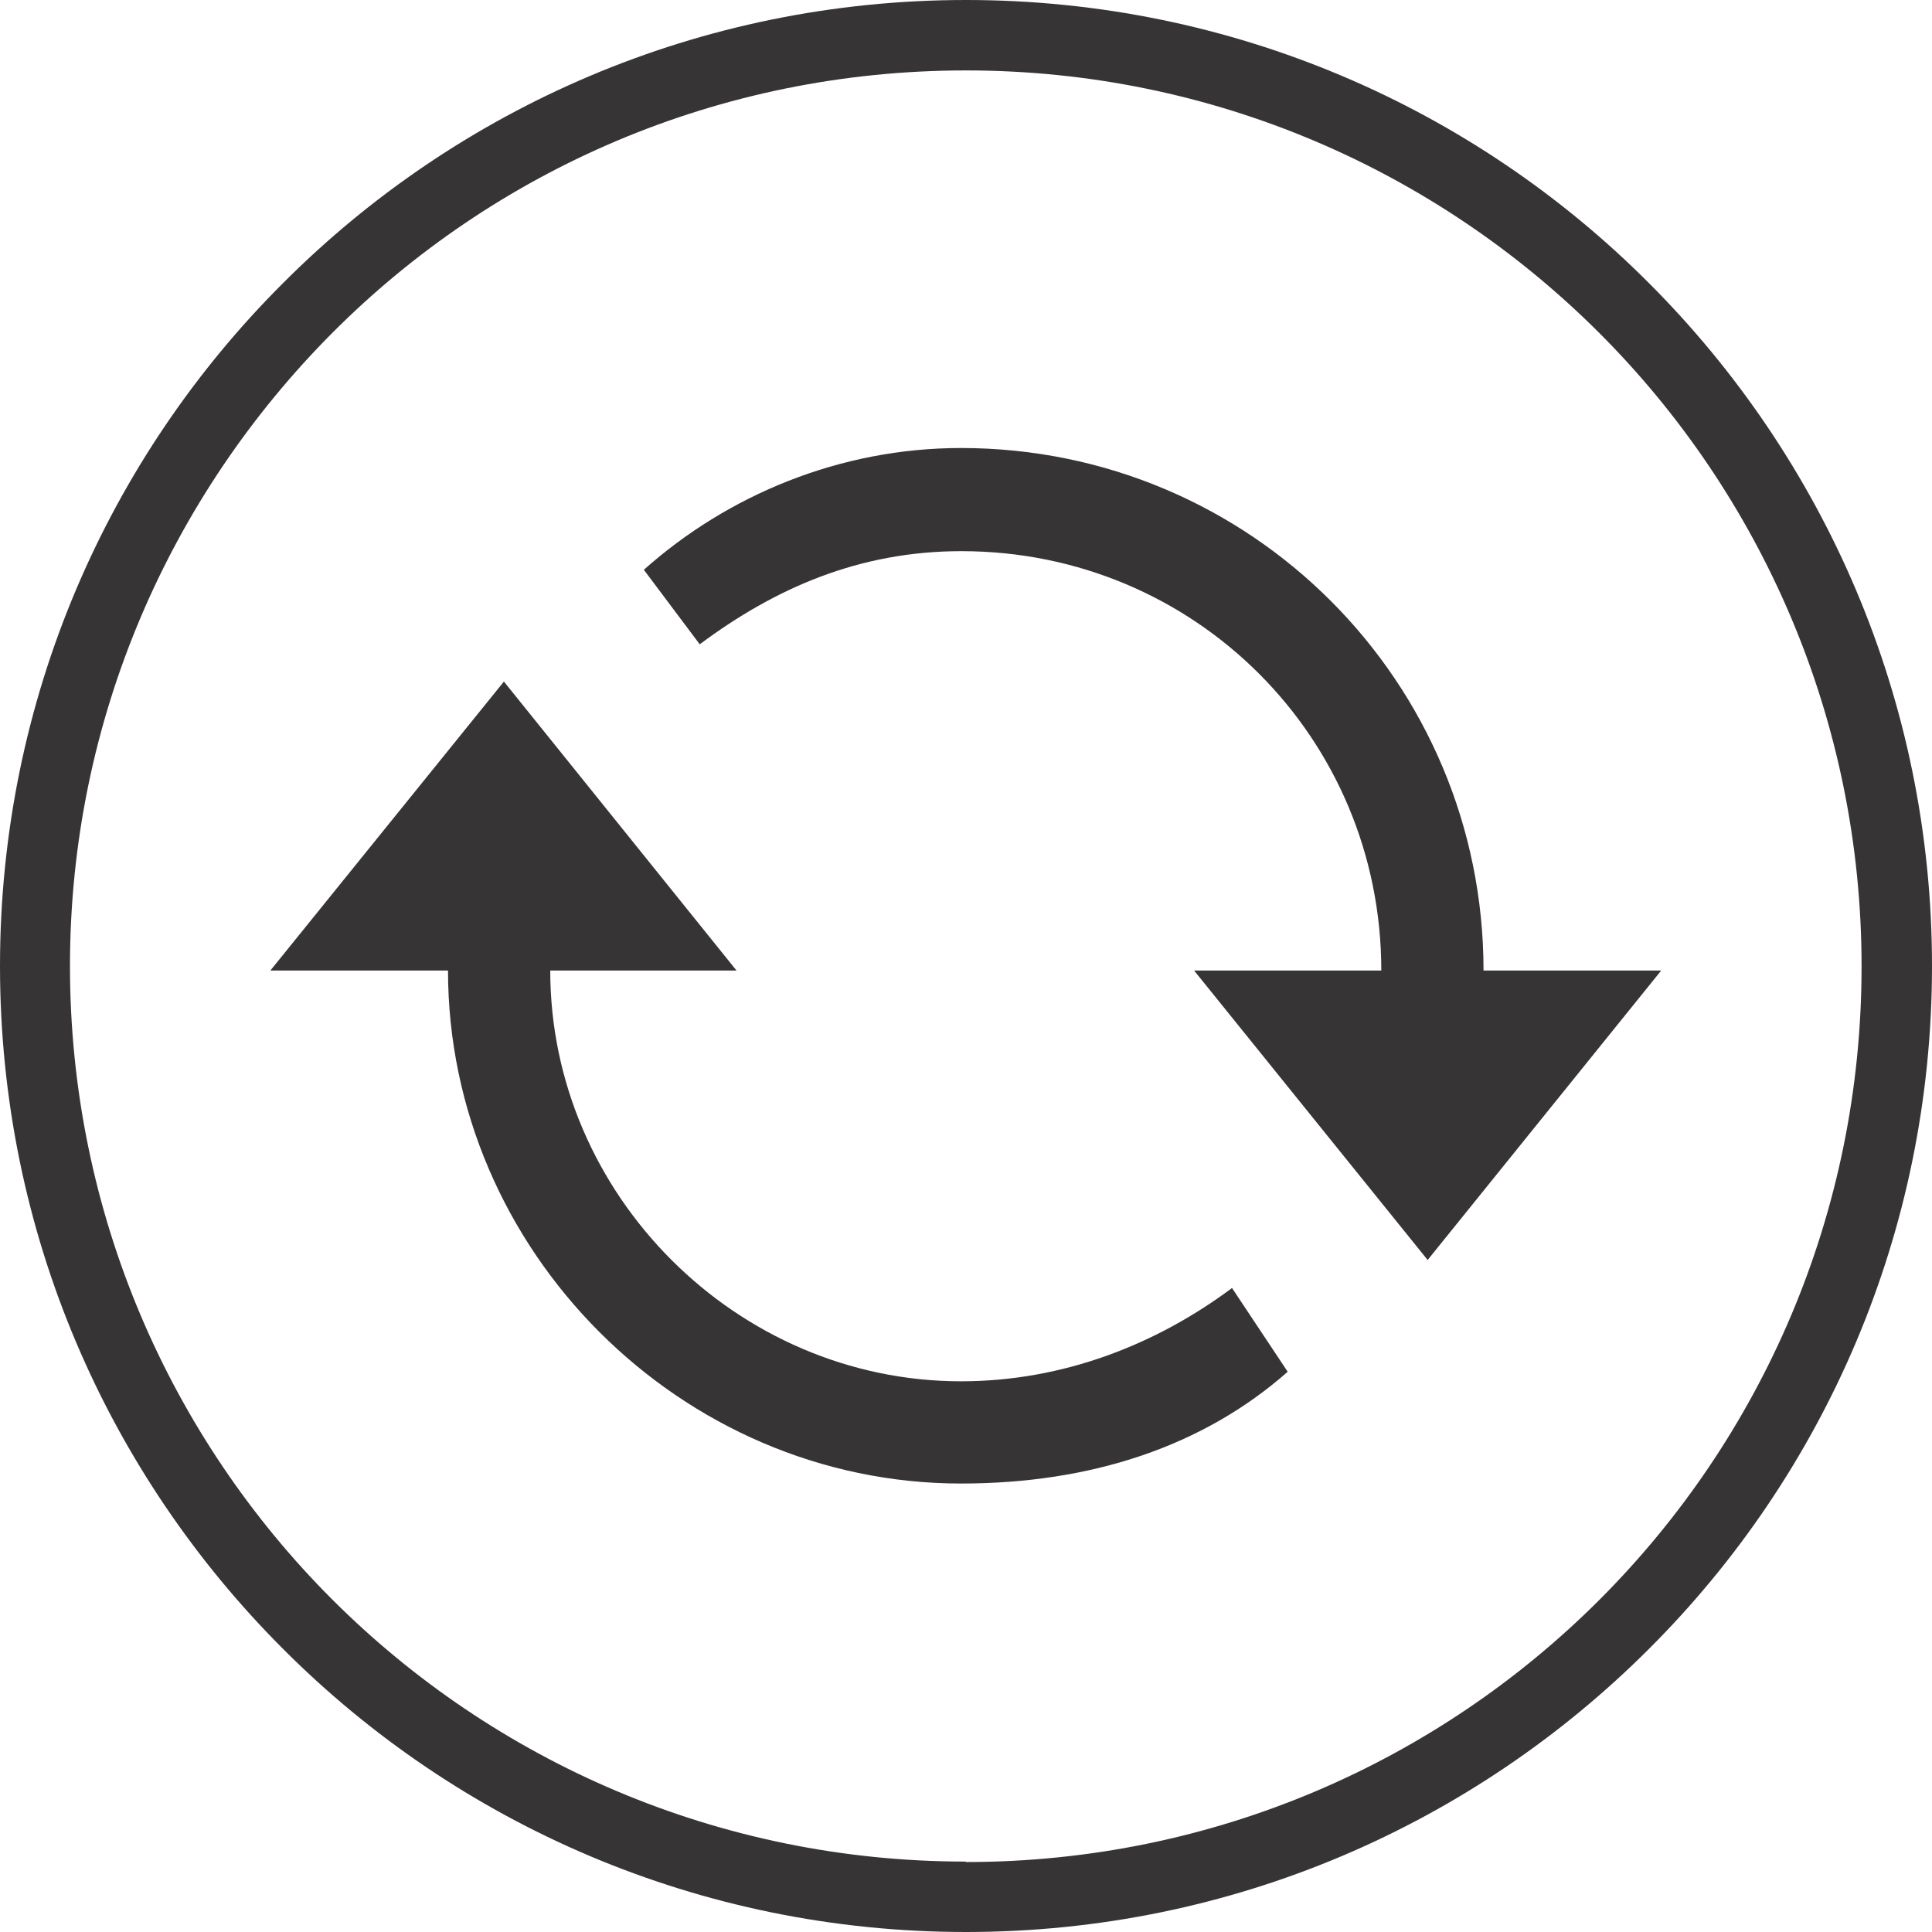
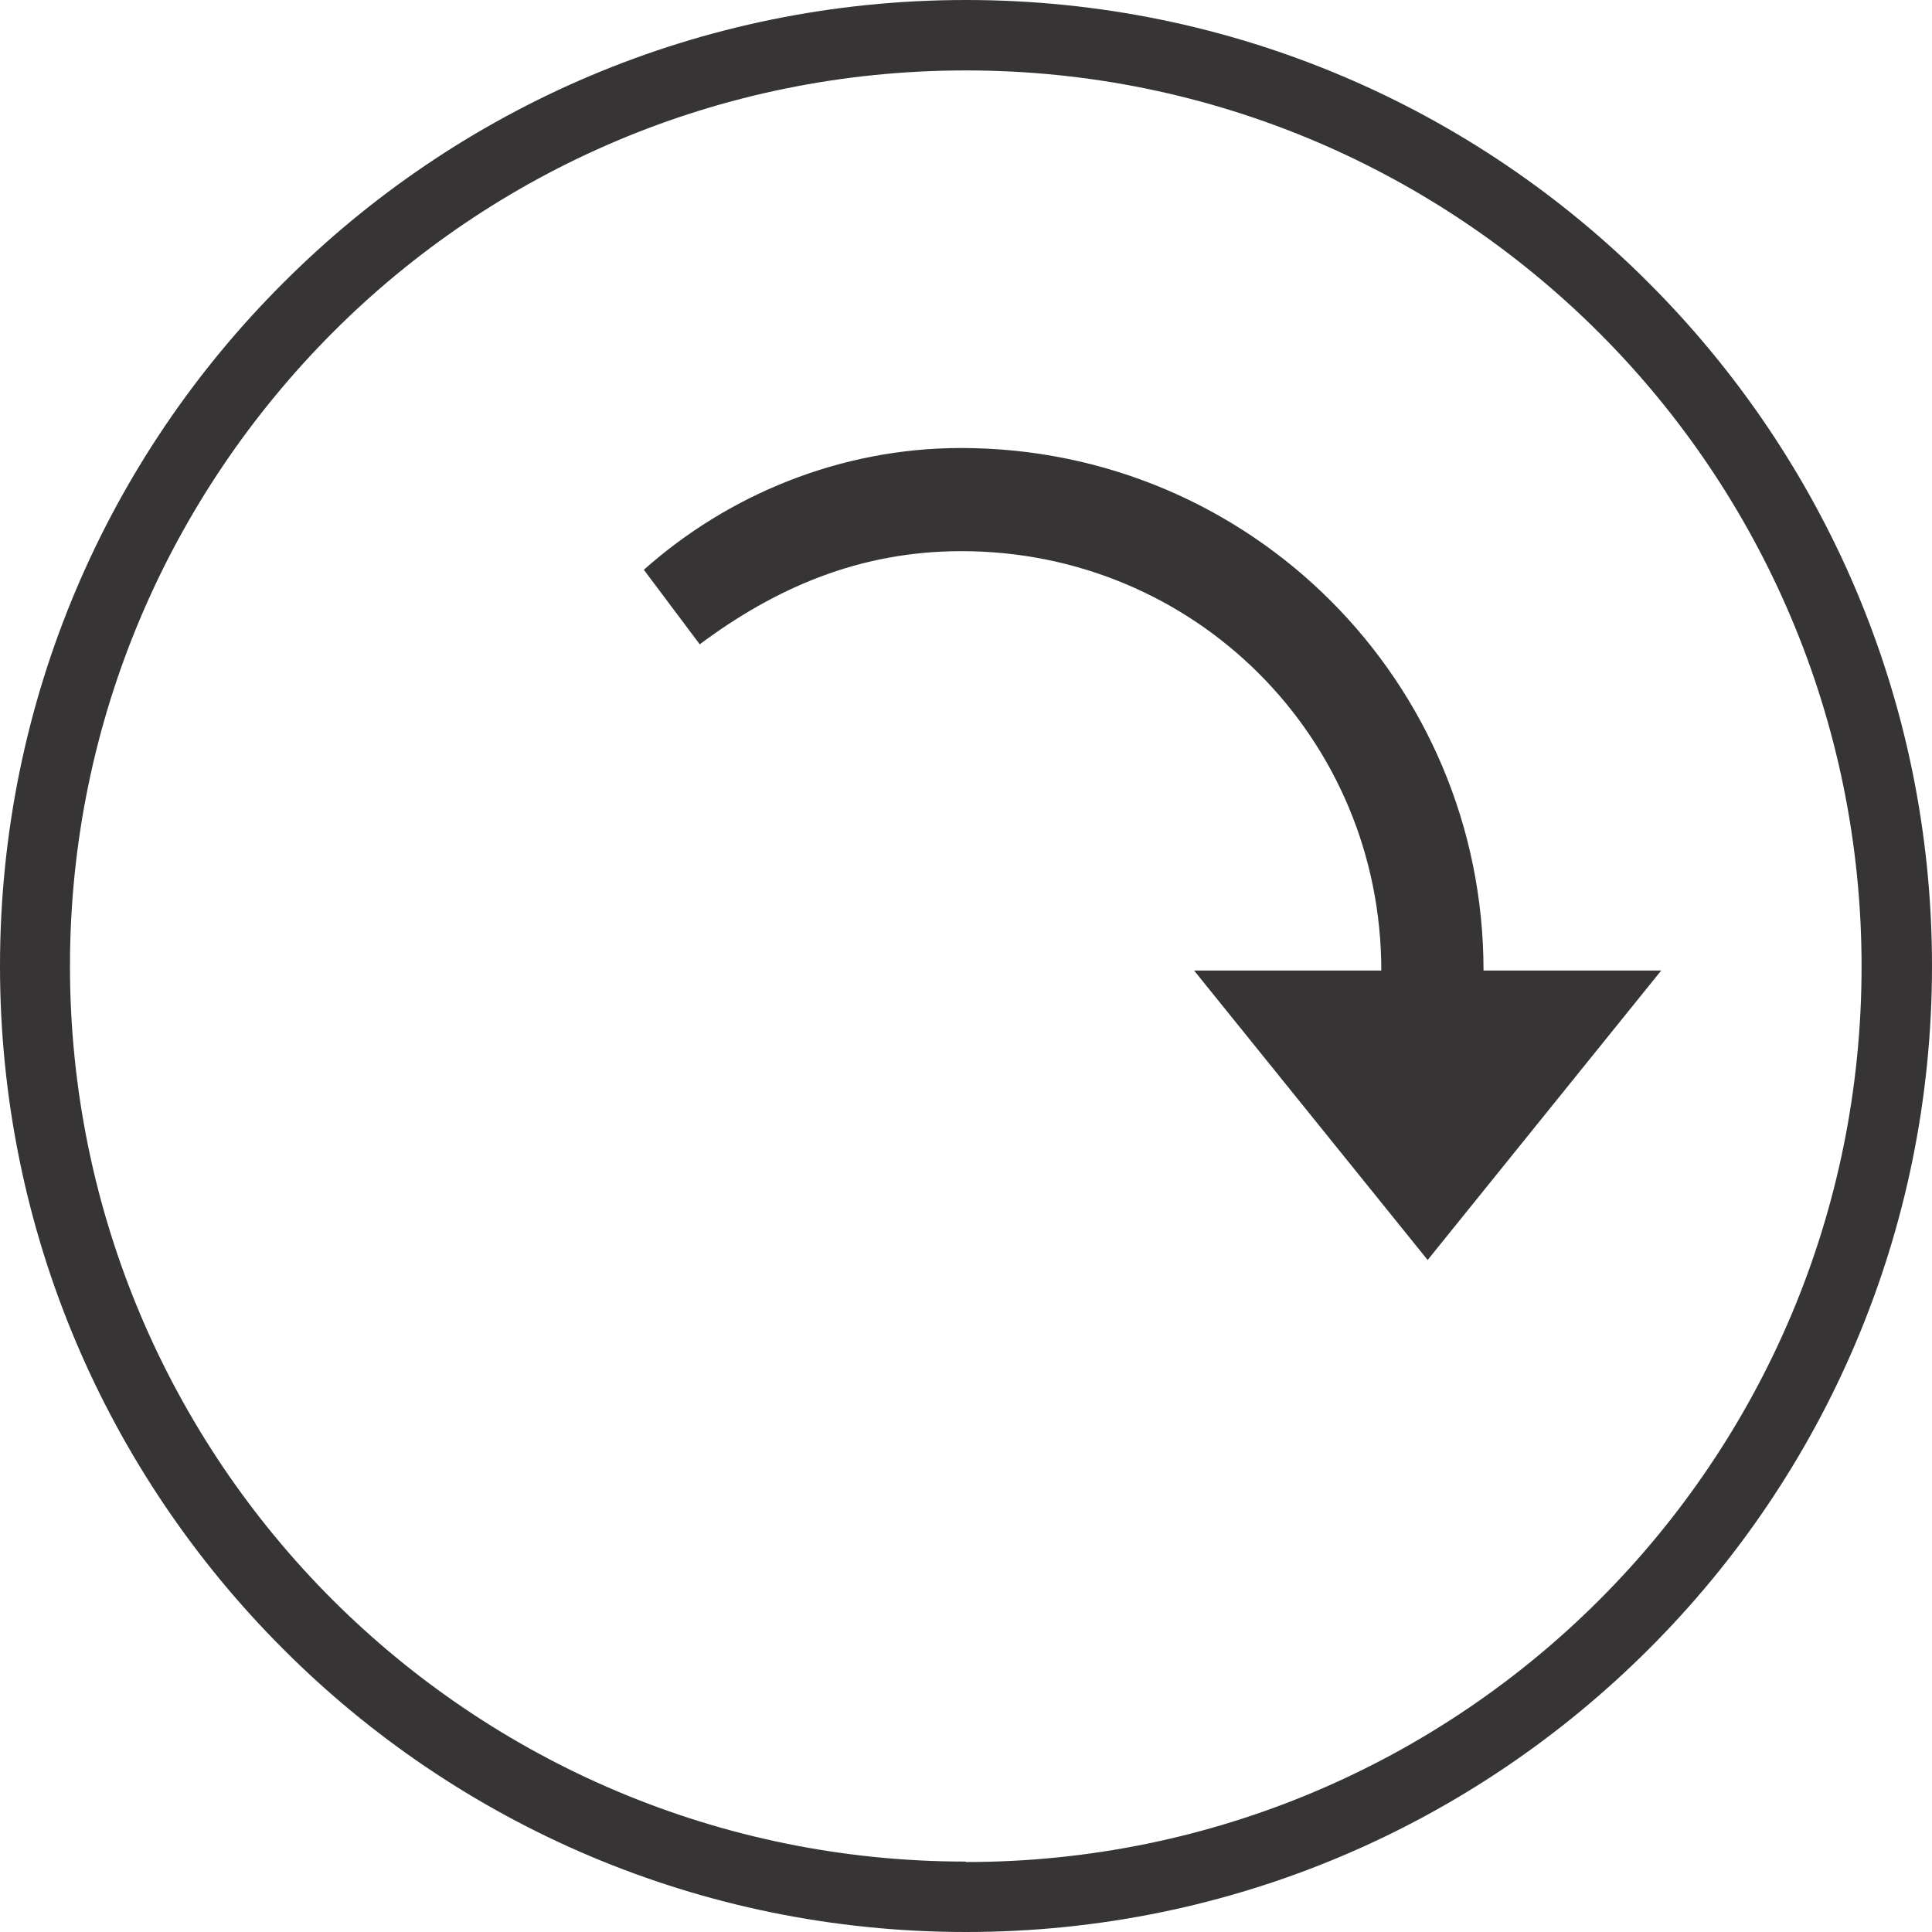
<svg xmlns="http://www.w3.org/2000/svg" id="Camada_2" viewBox="0 0 42.52 42.52">
  <defs>
    <style>      .cls-1 {        fill: #373435;      }    </style>
  </defs>
  <g id="Camada_1-2" data-name="Camada_1">
    <g id="Camada_x5F_1">
      <g id="_3251413419504">
        <g>
          <path class="cls-1" d="M32.65,21.36c0-6.36-5.13-11.5-11.5-11.5-2.67,0-5.14,1.04-6.98,2.68l1.23,1.64c1.65-1.23,3.5-2.05,5.76-2.05,5.13,0,9.24,4.1,9.24,9.23h-4.12l5.14,6.37,5.14-6.37h-3.91Z" />
-           <path class="cls-1" d="M27.11,28.35c-1.65,1.23-3.7,2.05-5.96,2.05-4.93,0-9.04-4.1-9.04-9.04h4.1l-5.12-6.36-5.14,6.36h3.91c0,6.16,5.12,11.29,11.29,11.29,2.87,0,5.33-.82,7.19-2.46l-1.23-1.85h0Z" />
        </g>
        <path class="cls-1" d="M21.26,40.98c5.45,0,10.38-2.21,13.94-5.77,3.57-3.57,5.77-8.5,5.77-13.94s-2.21-10.38-5.77-13.94S26.71,1.55,21.26,1.55,10.88,3.75,7.32,7.32,1.54,15.82,1.54,21.26s2.21,10.38,5.77,13.94,8.5,5.77,13.94,5.77ZM36.29,36.29c-3.85,3.85-9.16,6.23-15.03,6.23s-11.19-2.38-15.03-6.23c-3.85-3.85-6.23-9.16-6.23-15.03S2.38,10.07,6.23,6.23C10.07,2.38,15.39,0,21.26,0s11.19,2.38,15.03,6.23c3.85,3.85,6.23,9.16,6.23,15.03s-2.38,11.19-6.23,15.03Z" />
      </g>
    </g>
  </g>
</svg>